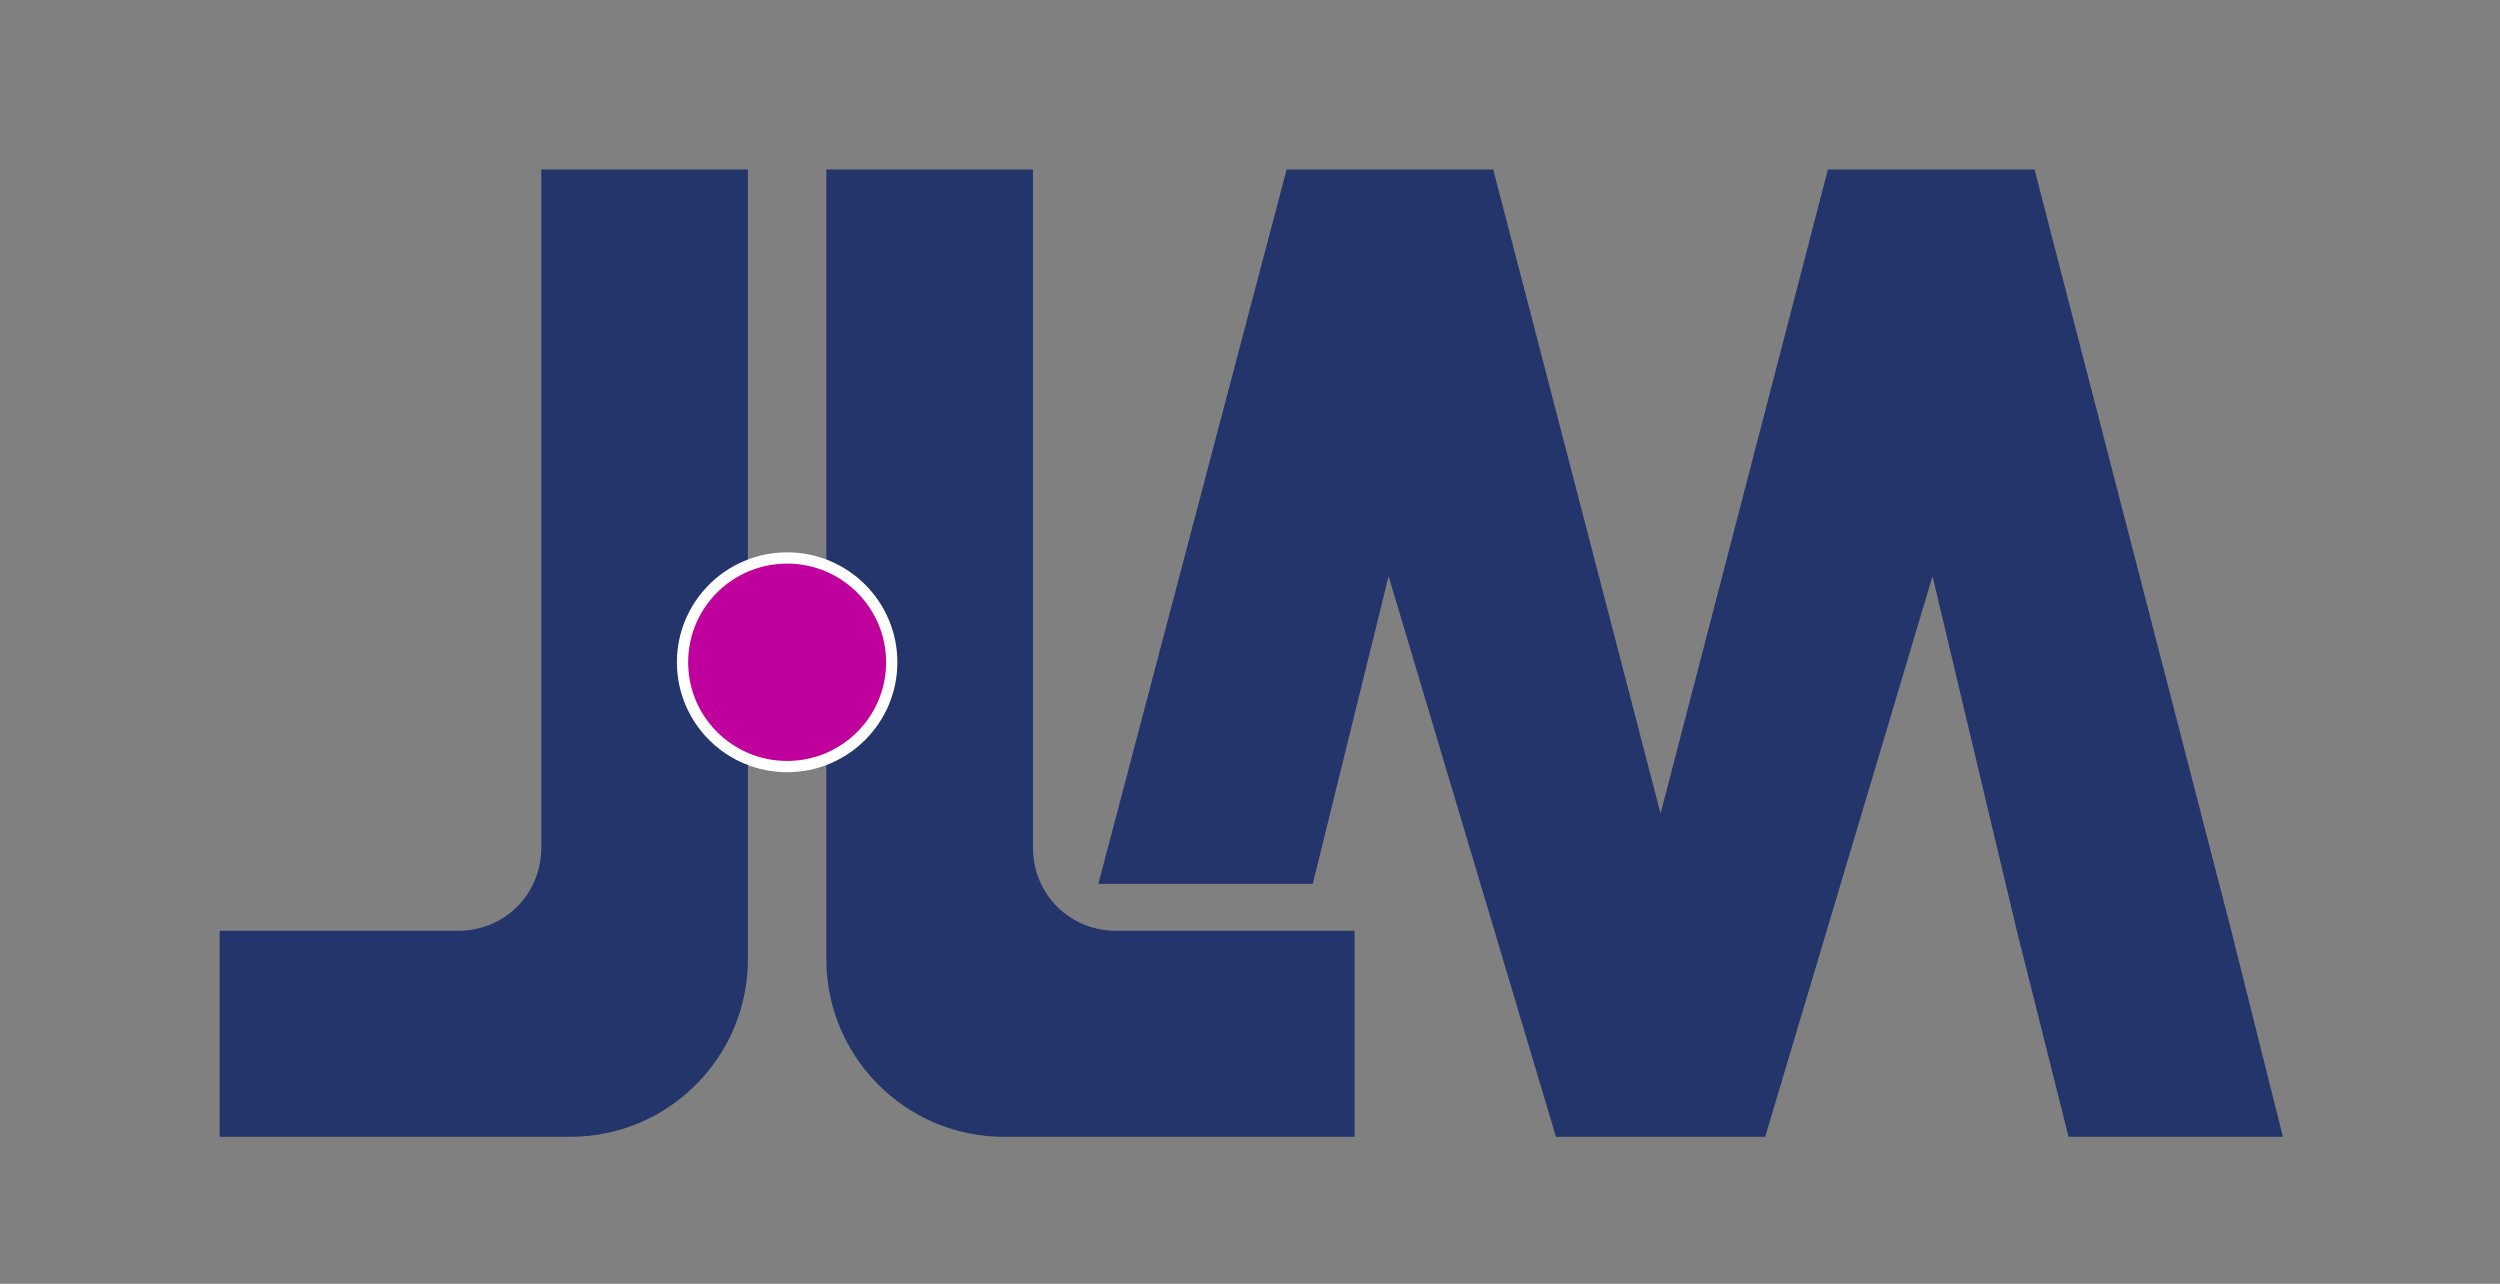
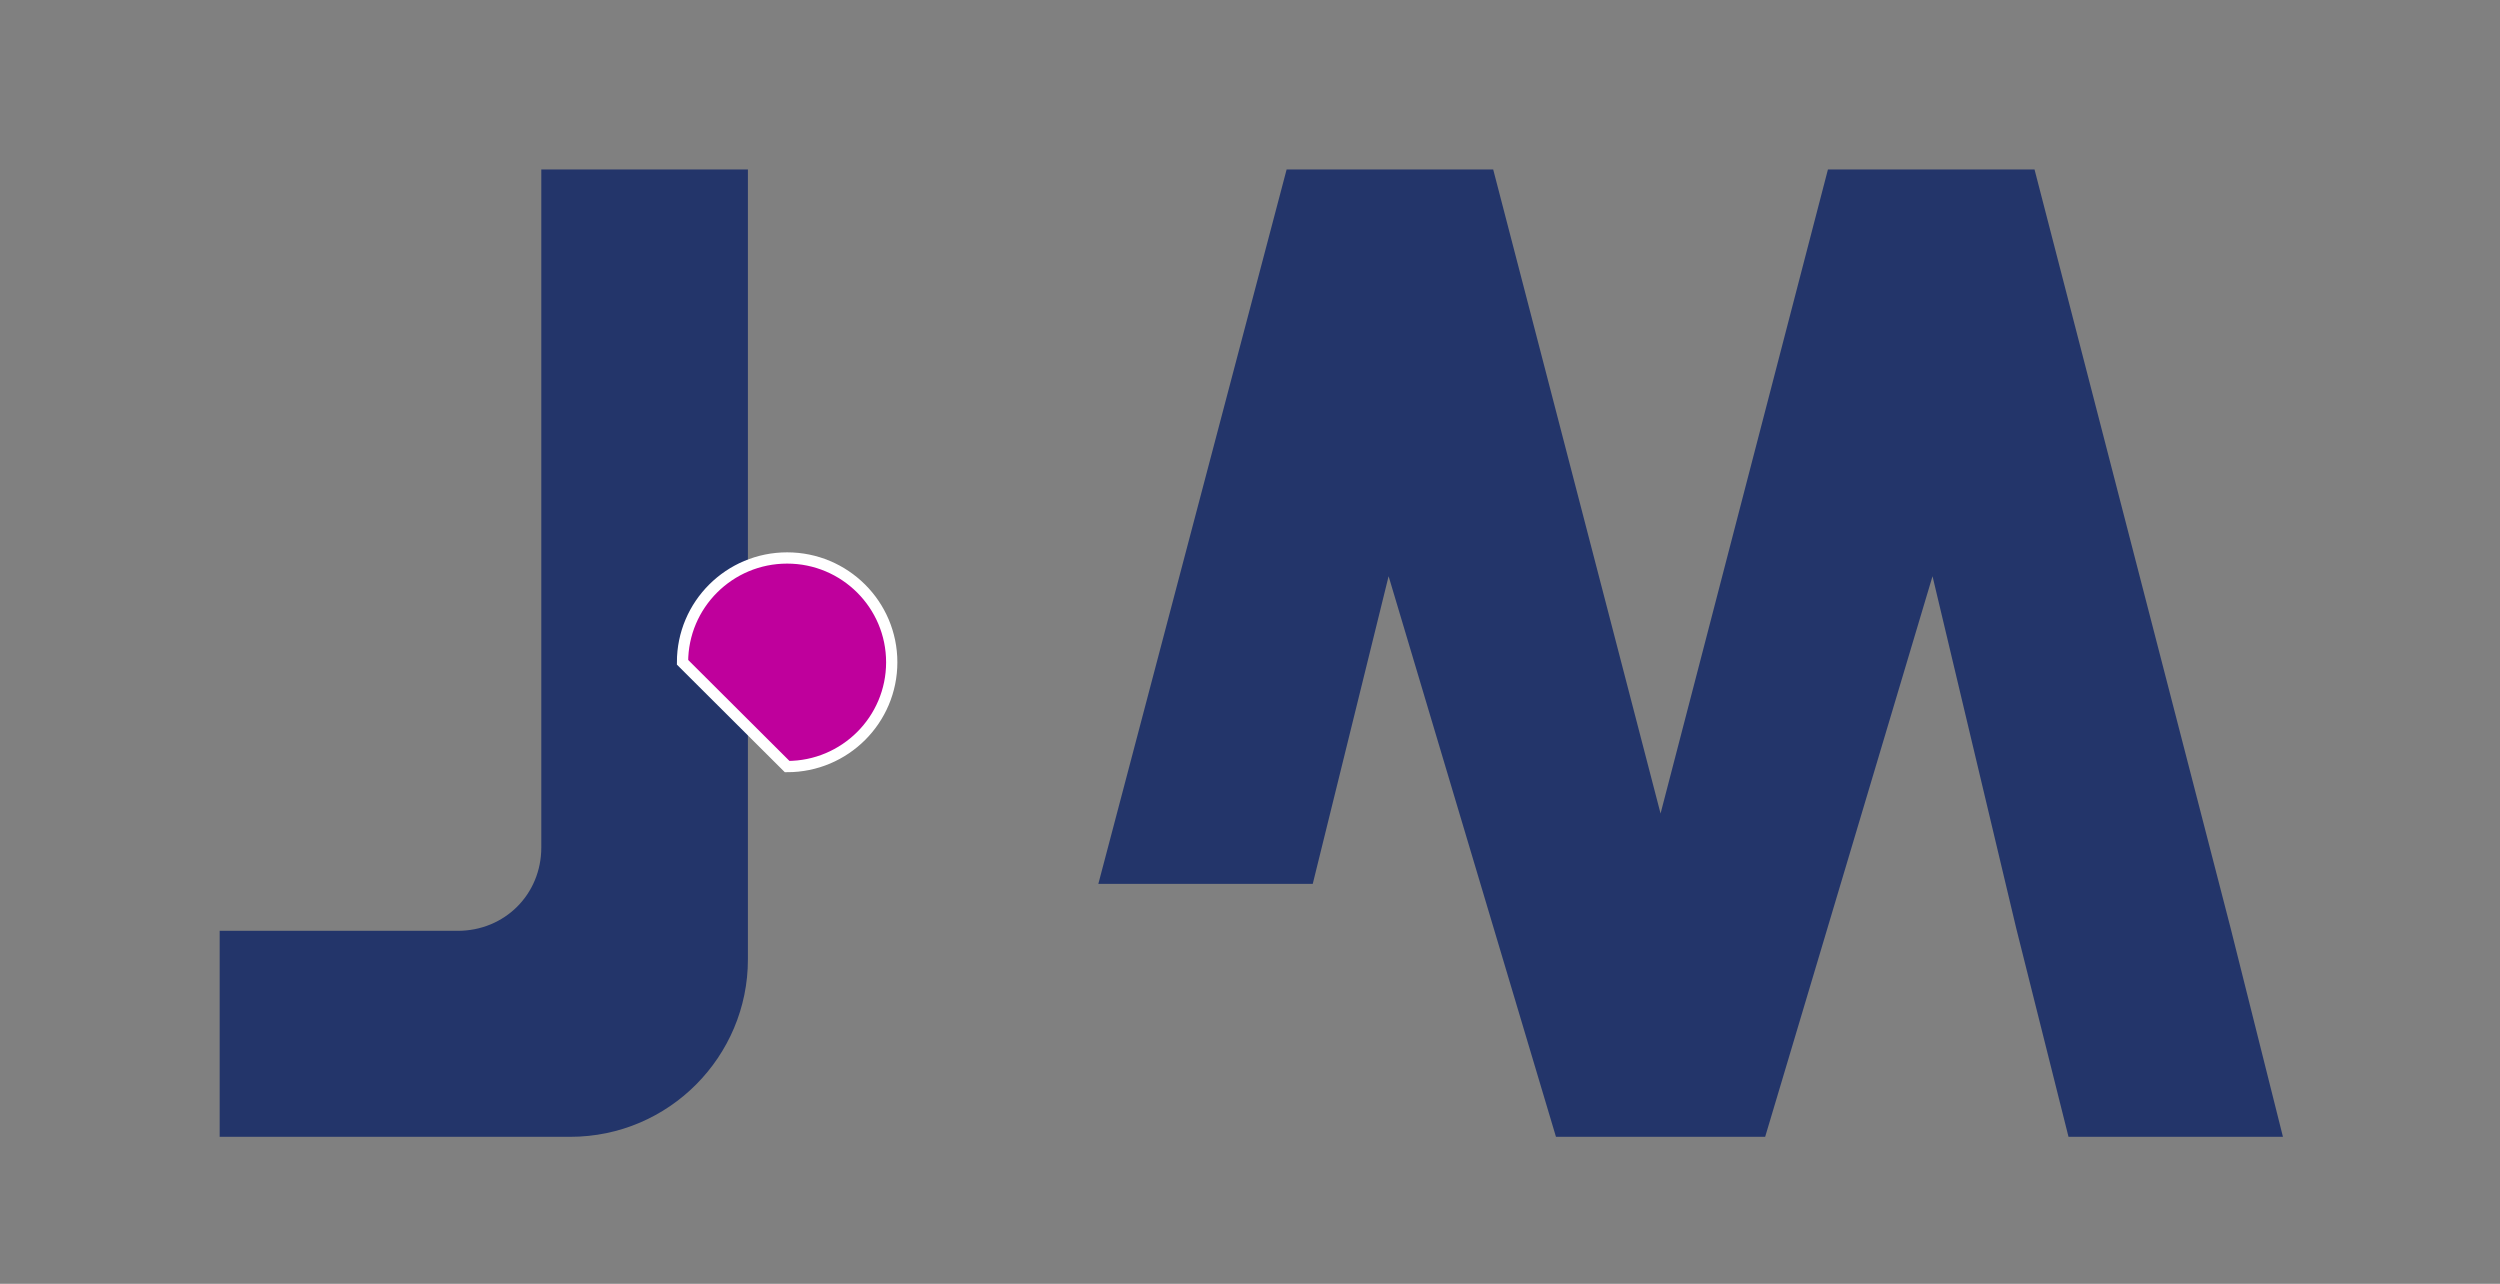
<svg xmlns="http://www.w3.org/2000/svg" width="111" height="57" viewBox="0 0 111 57" fill="none">
  <rect x="0" y="0" width="111" height="57" fill="#808080" stroke="none" />
  <path d="M99.041 41.214L90.333 7.525H81.16L73.729 36.12L66.298 7.525H57.126L48.766 39.245H58.286L61.654 25.585L69.085 50.475H78.373L85.804 25.585L89.52 41.214L91.842 50.475H101.363L99.041 41.214Z" fill="#23356A" />
  <path d="M24.034 7.525V37.625C24.034 39.709 22.409 41.329 20.319 41.329H9.753V50.475H25.311C29.724 50.475 33.207 46.886 33.207 42.603V7.525H24.034Z" fill="#23356A" />
-   <path d="M45.863 7.525V37.625C45.863 39.709 47.489 41.329 49.578 41.329H60.144V50.475H44.586C40.174 50.475 36.69 46.886 36.69 42.603V7.525H45.863Z" fill="#23356A" />
-   <path d="M34.949 34.036C37.514 34.036 39.593 31.963 39.593 29.405C39.593 26.848 37.514 24.774 34.949 24.774C32.383 24.774 30.304 26.848 30.304 29.405C30.304 31.963 32.383 34.036 34.949 34.036Z" fill="#BF009C" stroke="white" stroke-width="0.5" stroke-miterlimit="10" />
+   <path d="M34.949 34.036C37.514 34.036 39.593 31.963 39.593 29.405C39.593 26.848 37.514 24.774 34.949 24.774C32.383 24.774 30.304 26.848 30.304 29.405Z" fill="#BF009C" stroke="white" stroke-width="0.5" stroke-miterlimit="10" />
</svg>